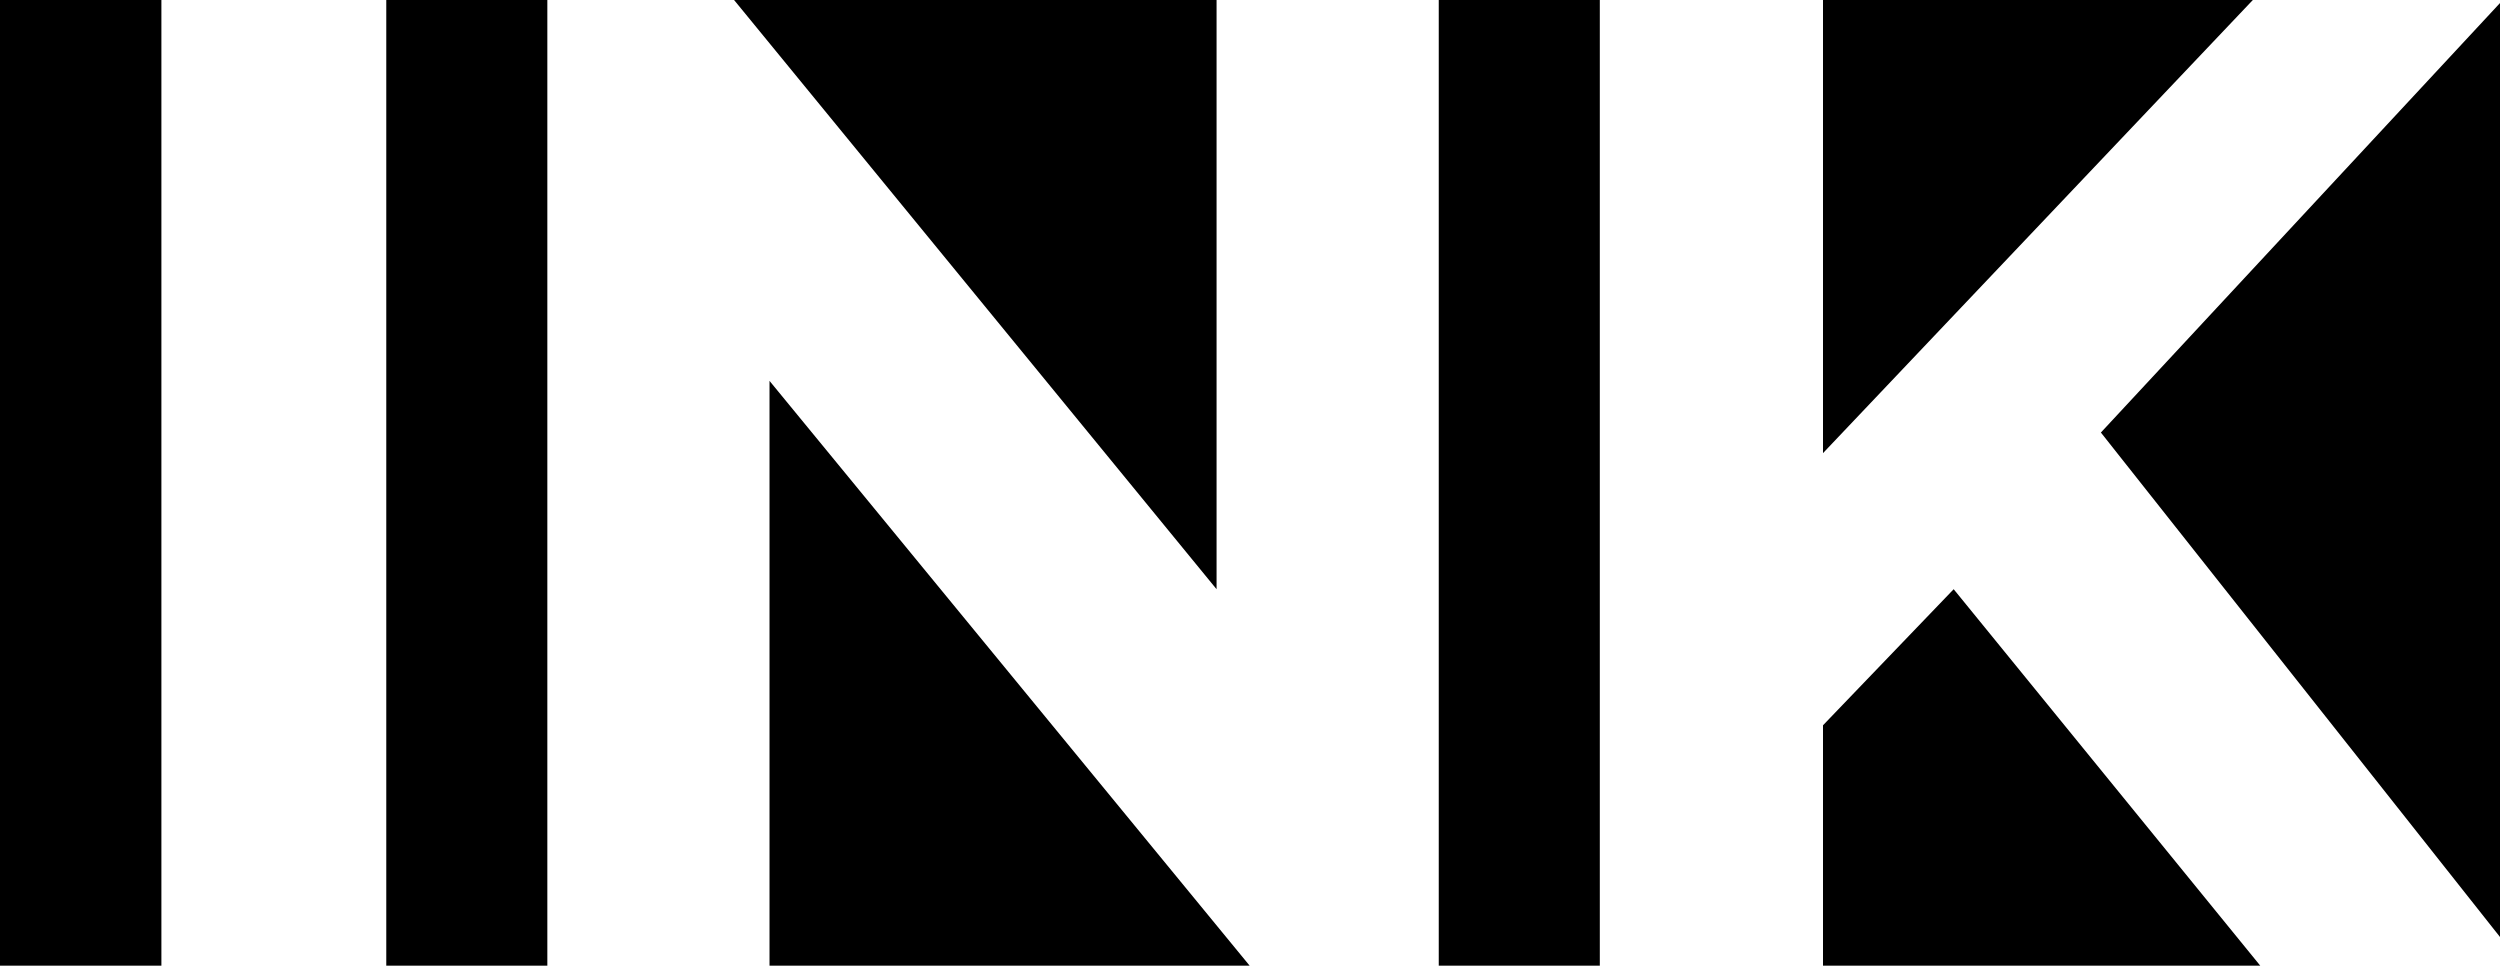
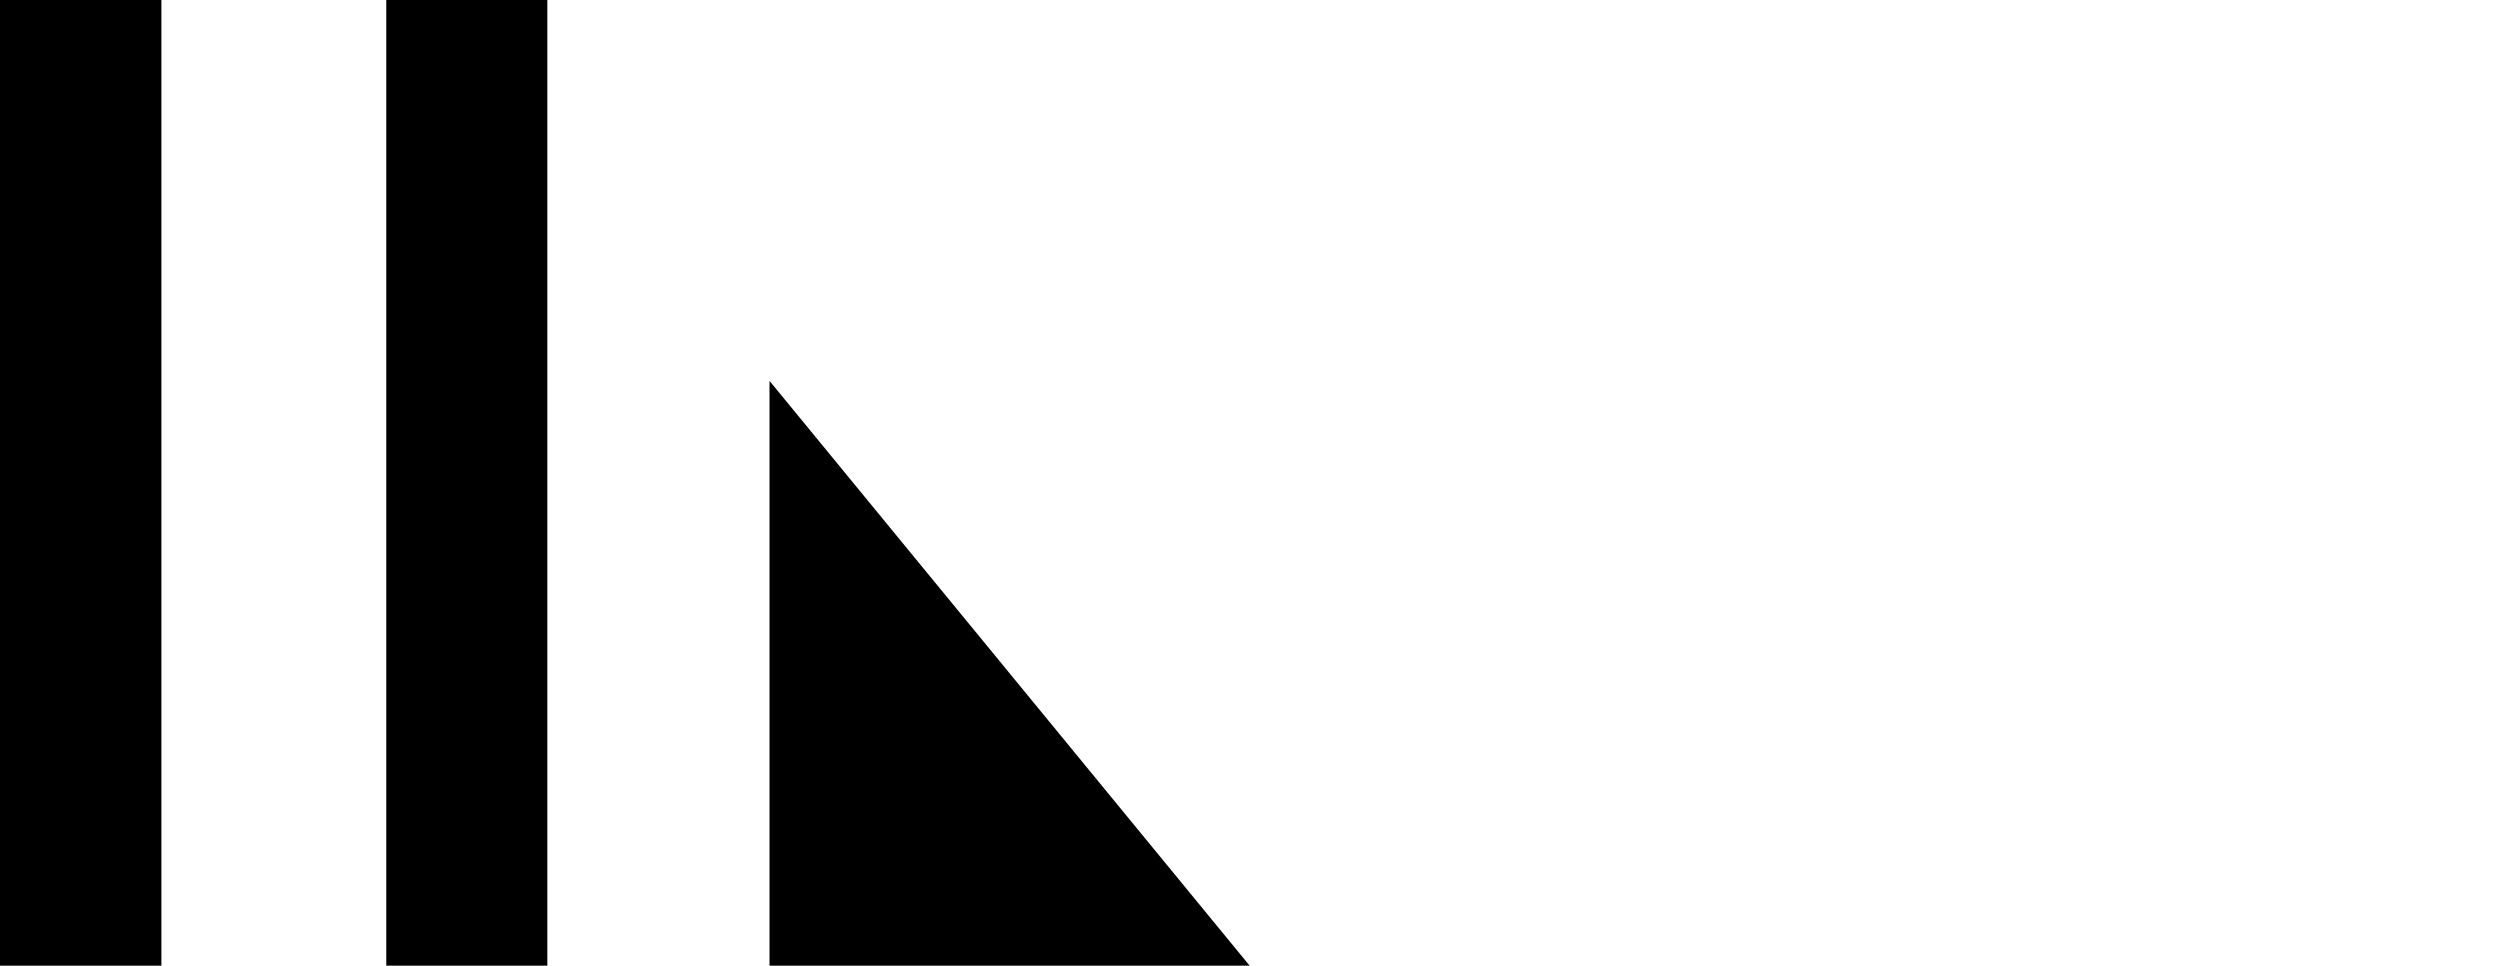
<svg xmlns="http://www.w3.org/2000/svg" version="1.1" id="Layer_1" x="0px" y="0px" viewBox="0 0 740.4 286" style="enable-background:new 0 0 740.4 286;" xml:space="preserve">
  <style type="text/css"> .st0{fill:#FFFFFF;} </style>
  <rect class="st0" width="740.4" height="286" />
  <g>
    <rect x="114.4" width="47.7" height="286" />
-     <polygon points="360.3,0 217.4,0 360.3,174.5 " />
-     <rect x="426.1" width="47.7" height="286" />
    <polygon points="227.9,112.8 227.9,286 370.1,286 " />
    <rect width="47.8" height="286" />
-     <polygon points="578.6,174.5 539.9,214.8 539.9,286 669.4,286 " />
-     <polygon points="740.4,0.9 622.2,128.1 740.4,277.5 " />
-     <polygon points="539.9,134.2 667.2,0 539.9,0 " />
  </g>
</svg>